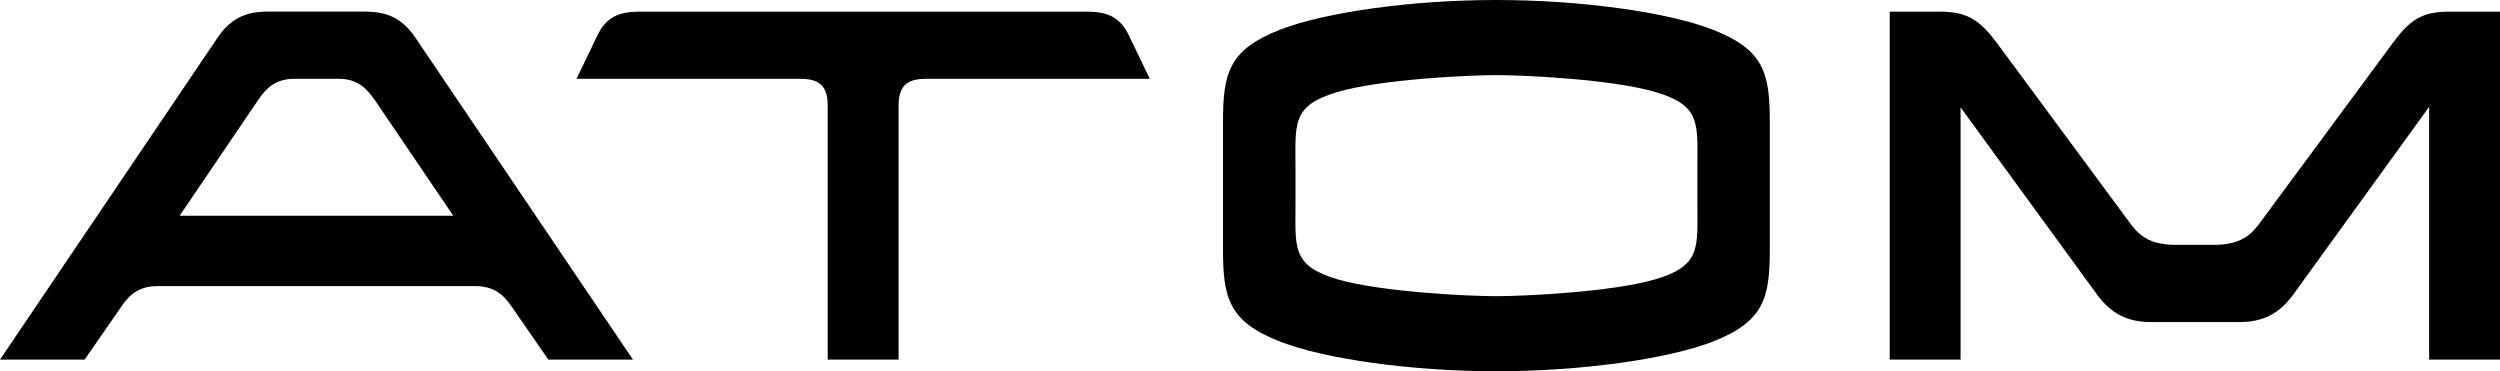
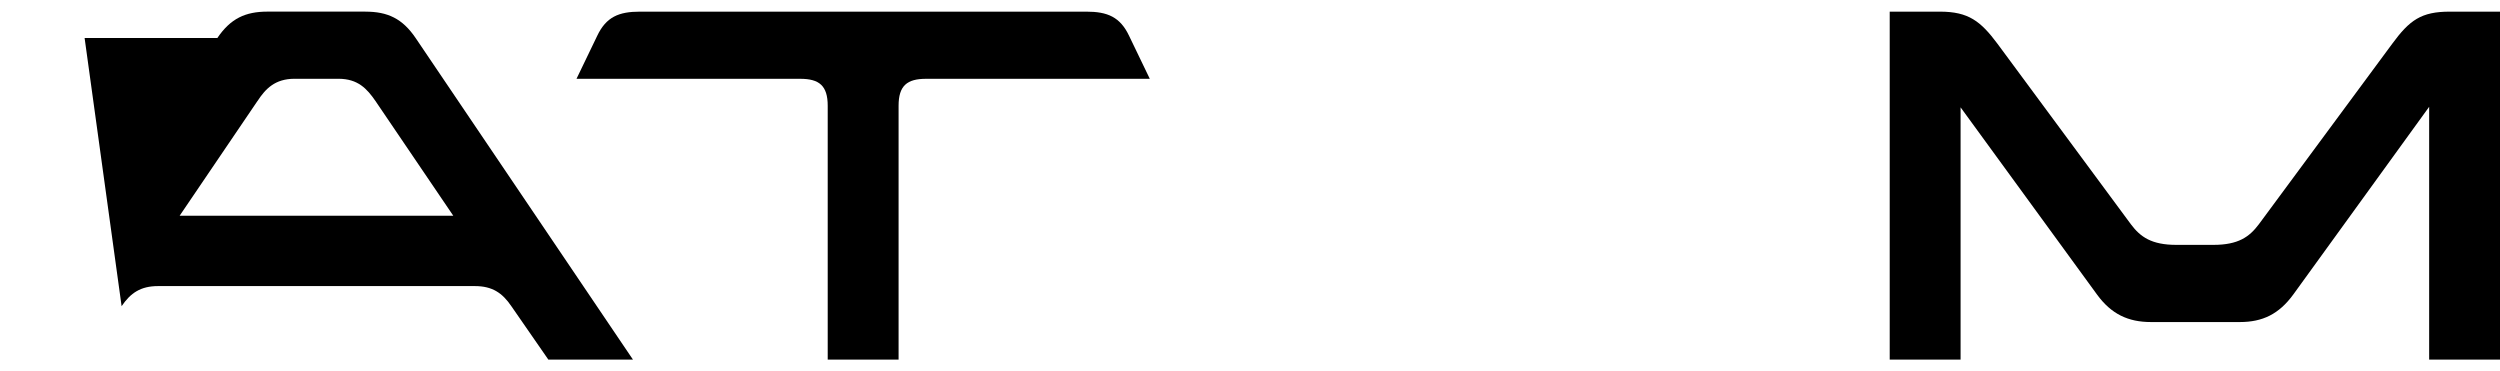
<svg xmlns="http://www.w3.org/2000/svg" width="848" height="126" viewBox="0 0 848 126" fill="none">
  <g clip-path="url(#clip0_1149_10423)">
-     <path d="M123.95 3.94H90.76C83.23 3.94 78.21 6.27 73.72 12.9L0 121.98H28.7L41.25 103.86C44.29 99.37 47.71 97.04 53.63 97.04H161.07C166.99 97.04 170.4 99.37 173.45 103.86L186 121.98H214.7L140.99 12.91C136.5 6.28 131.48 3.95 123.95 3.95V3.94ZM60.94 73.17L87.34 34.25H87.36C90.05 30.12 93.28 26.72 99.91 26.72H114.8C121.43 26.72 124.49 30.12 127.35 34.25L153.75 73.17H60.94Z" fill="black" />
-     <path d="M580.95 10.05C565.7 4.13 536.28 0 507.58 0C478.88 0 449.46 4.13 434.21 10.05C416.81 16.87 414.84 24.76 414.84 41.44V84.49C414.84 101.17 416.81 109.06 434.21 115.88C449.46 121.8 478.88 125.93 507.58 125.93C536.28 125.93 565.7 121.8 580.95 115.88C598.35 109.06 600.32 101.17 600.32 84.49V41.44C600.32 24.76 598.35 16.87 580.95 10.05ZM561.58 94.72C546.87 99.03 517.45 100.46 507.59 100.46C497.73 100.46 468.3 99.02 453.6 94.72C437.99 90.06 439.43 83.96 439.43 68.53V57.41C439.43 41.98 437.99 35.88 453.6 31.22C468.31 26.91 497.73 25.48 507.59 25.48C517.45 25.48 546.87 26.92 561.58 31.22C577.19 35.88 575.75 41.98 575.75 57.41V68.53C575.75 83.96 577.19 90.06 561.58 94.72Z" fill="black" />
+     <path d="M123.95 3.94H90.76C83.23 3.94 78.21 6.27 73.72 12.9H28.7L41.25 103.86C44.29 99.37 47.71 97.04 53.63 97.04H161.07C166.99 97.04 170.4 99.37 173.45 103.86L186 121.98H214.7L140.99 12.91C136.5 6.28 131.48 3.95 123.95 3.95V3.94ZM60.94 73.17L87.34 34.25H87.36C90.05 30.12 93.28 26.72 99.91 26.72H114.8C121.43 26.72 124.49 30.12 127.35 34.25L153.75 73.17H60.94Z" fill="black" />
    <path d="M368.47 3.95H217.08C209.9 3.95 205.6 5.74 202.55 12.2L195.55 26.73H271.43C277.89 26.73 280.76 29.06 280.76 35.88V121.98H304.8V35.88C304.8 29.06 307.67 26.73 314.13 26.73H390.01L383.01 12.2C379.96 5.74 375.65 3.95 368.48 3.95H368.47Z" fill="black" />
    <path d="M830.96 3.95C821.27 3.95 817.33 6.82 811.41 14.89L766.21 76.06C762.98 80.37 759.21 83.06 750.78 83.06H738.22C729.79 83.06 726.02 80.37 722.79 76.06L677.58 14.89C671.84 7.18 667.71 3.95 658.03 3.95H640.99V121.98H665.03V36.41L711.31 99.91C716.15 106.55 721.89 109.24 729.61 109.24H759.75C767.46 109.24 773.02 106.55 777.87 99.91L823.97 36.23V121.98H848.01V3.95H830.97H830.96Z" fill="black" />
  </g>
  <defs>
    <clipPath id="clip0_1149_10423">
      <rect width="848" height="125.93" fill="white" />
    </clipPath>
  </defs>
</svg>